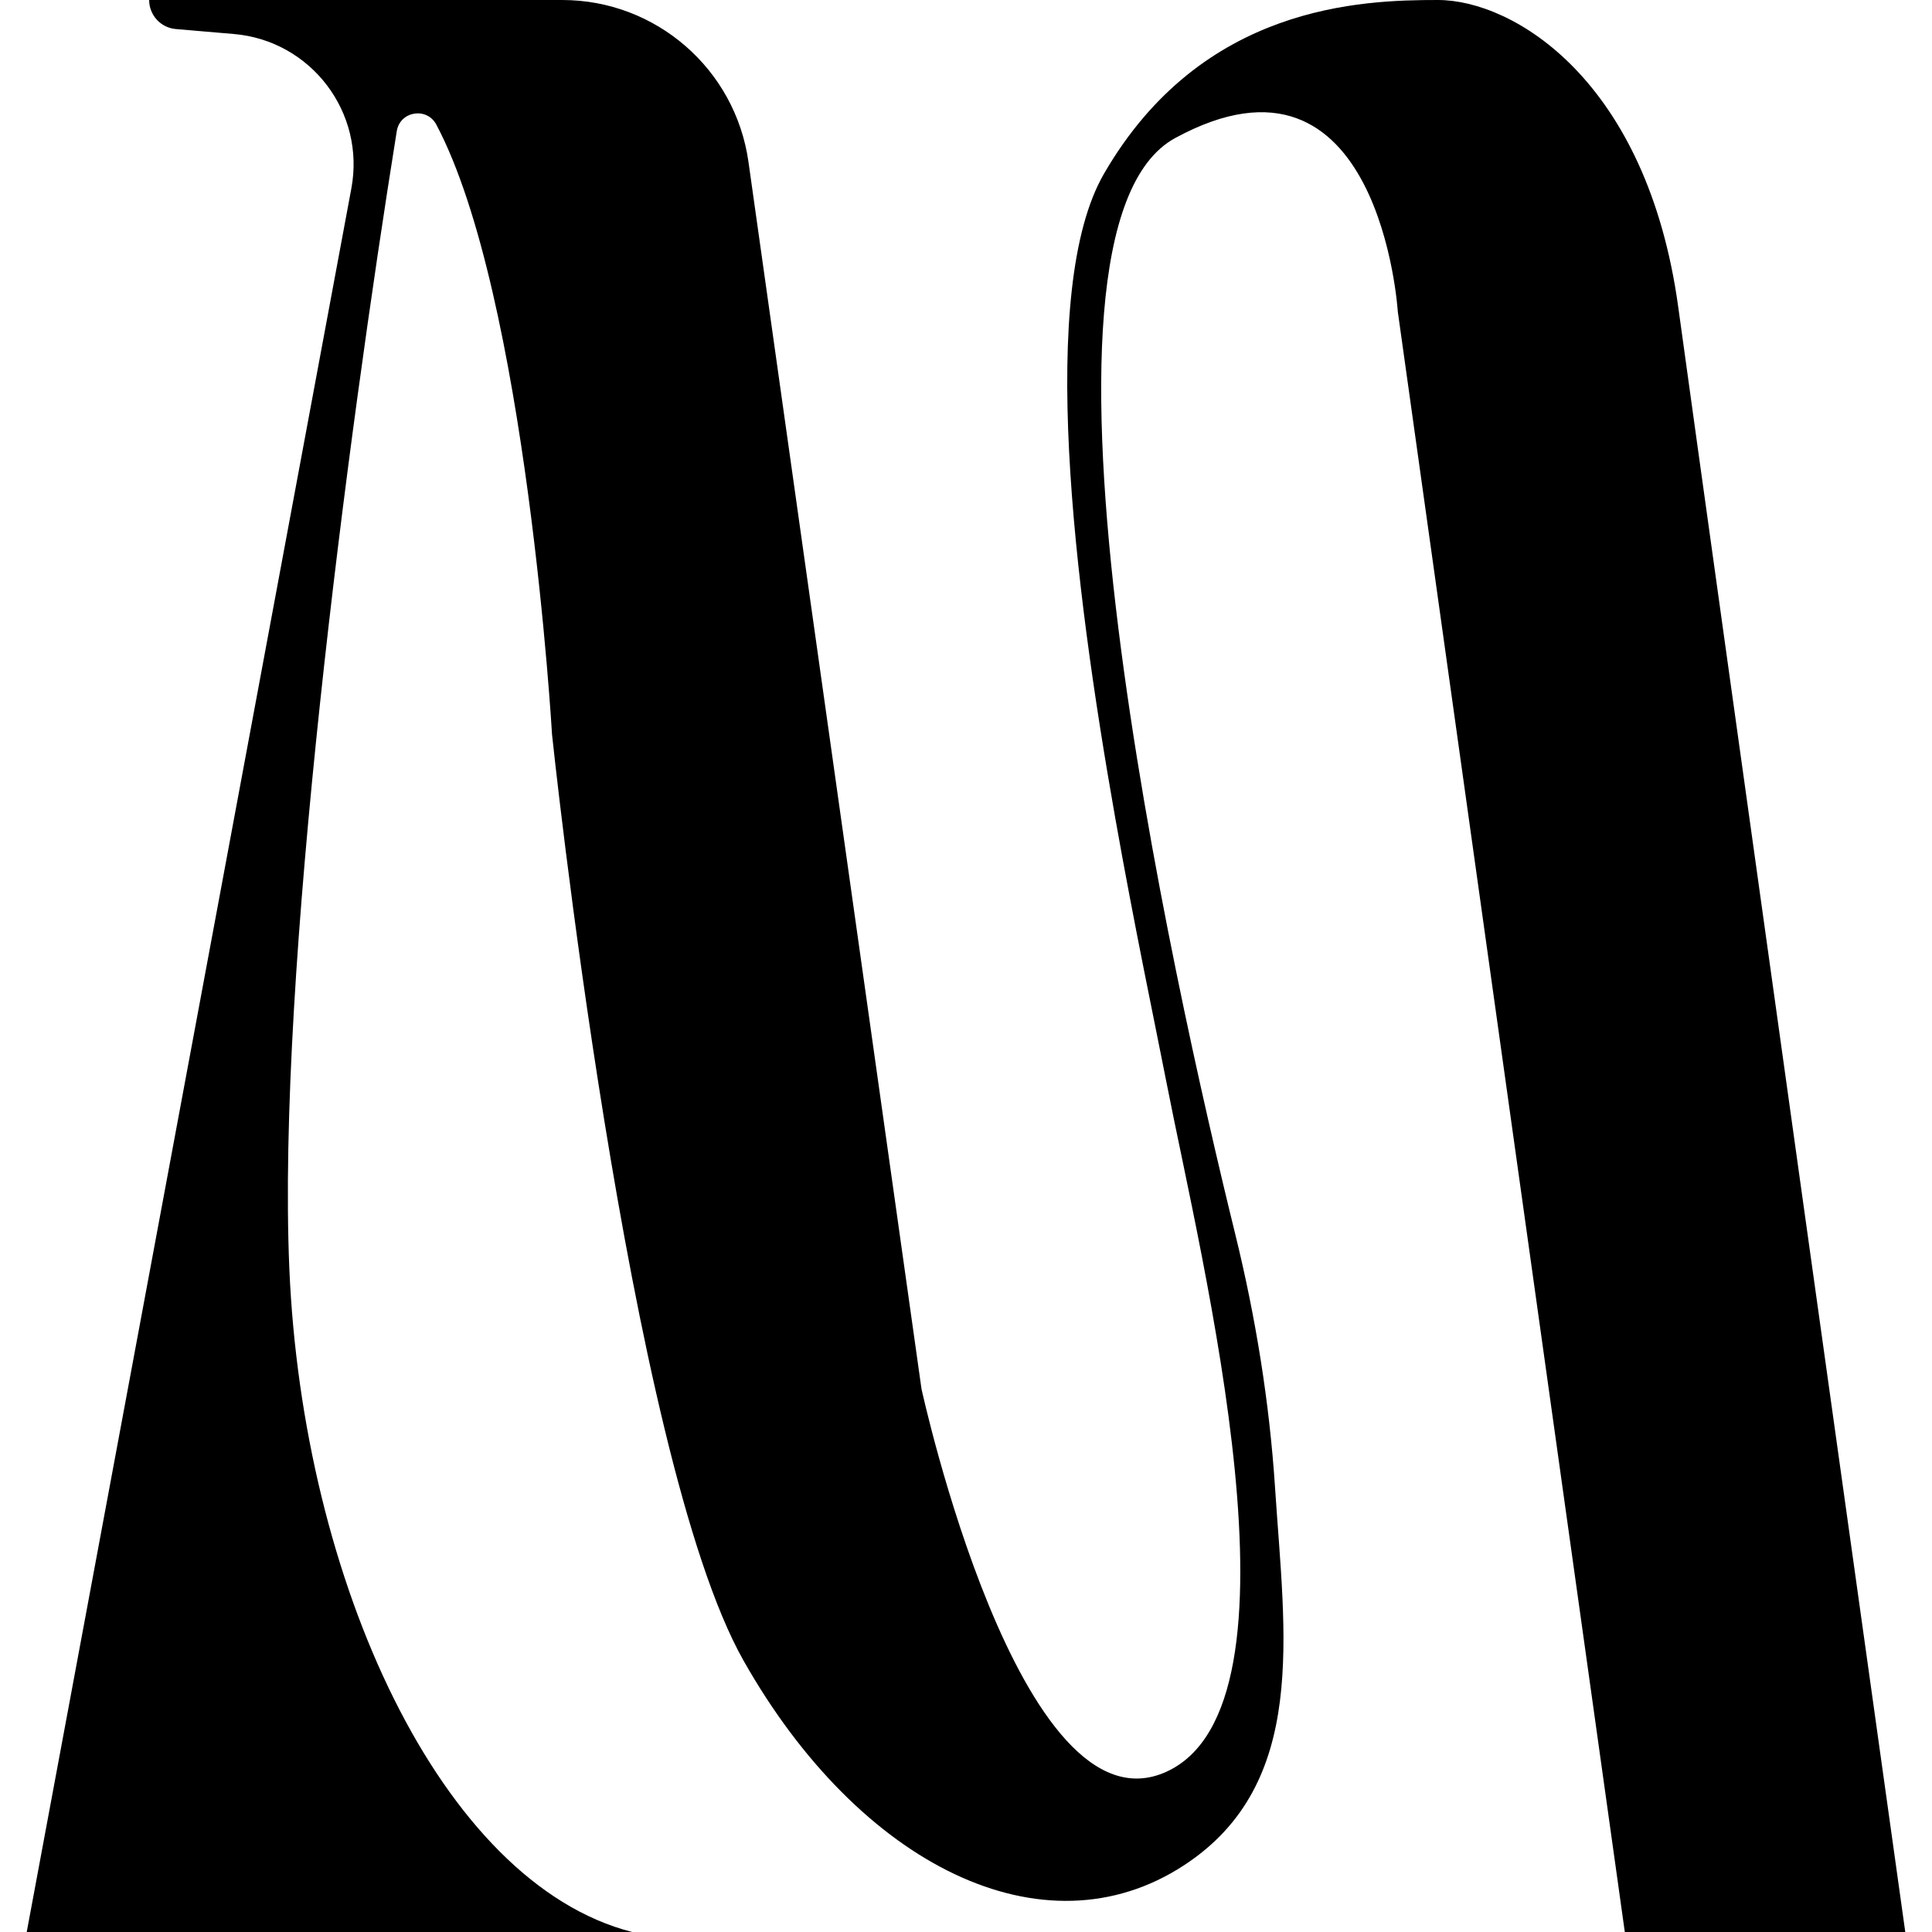
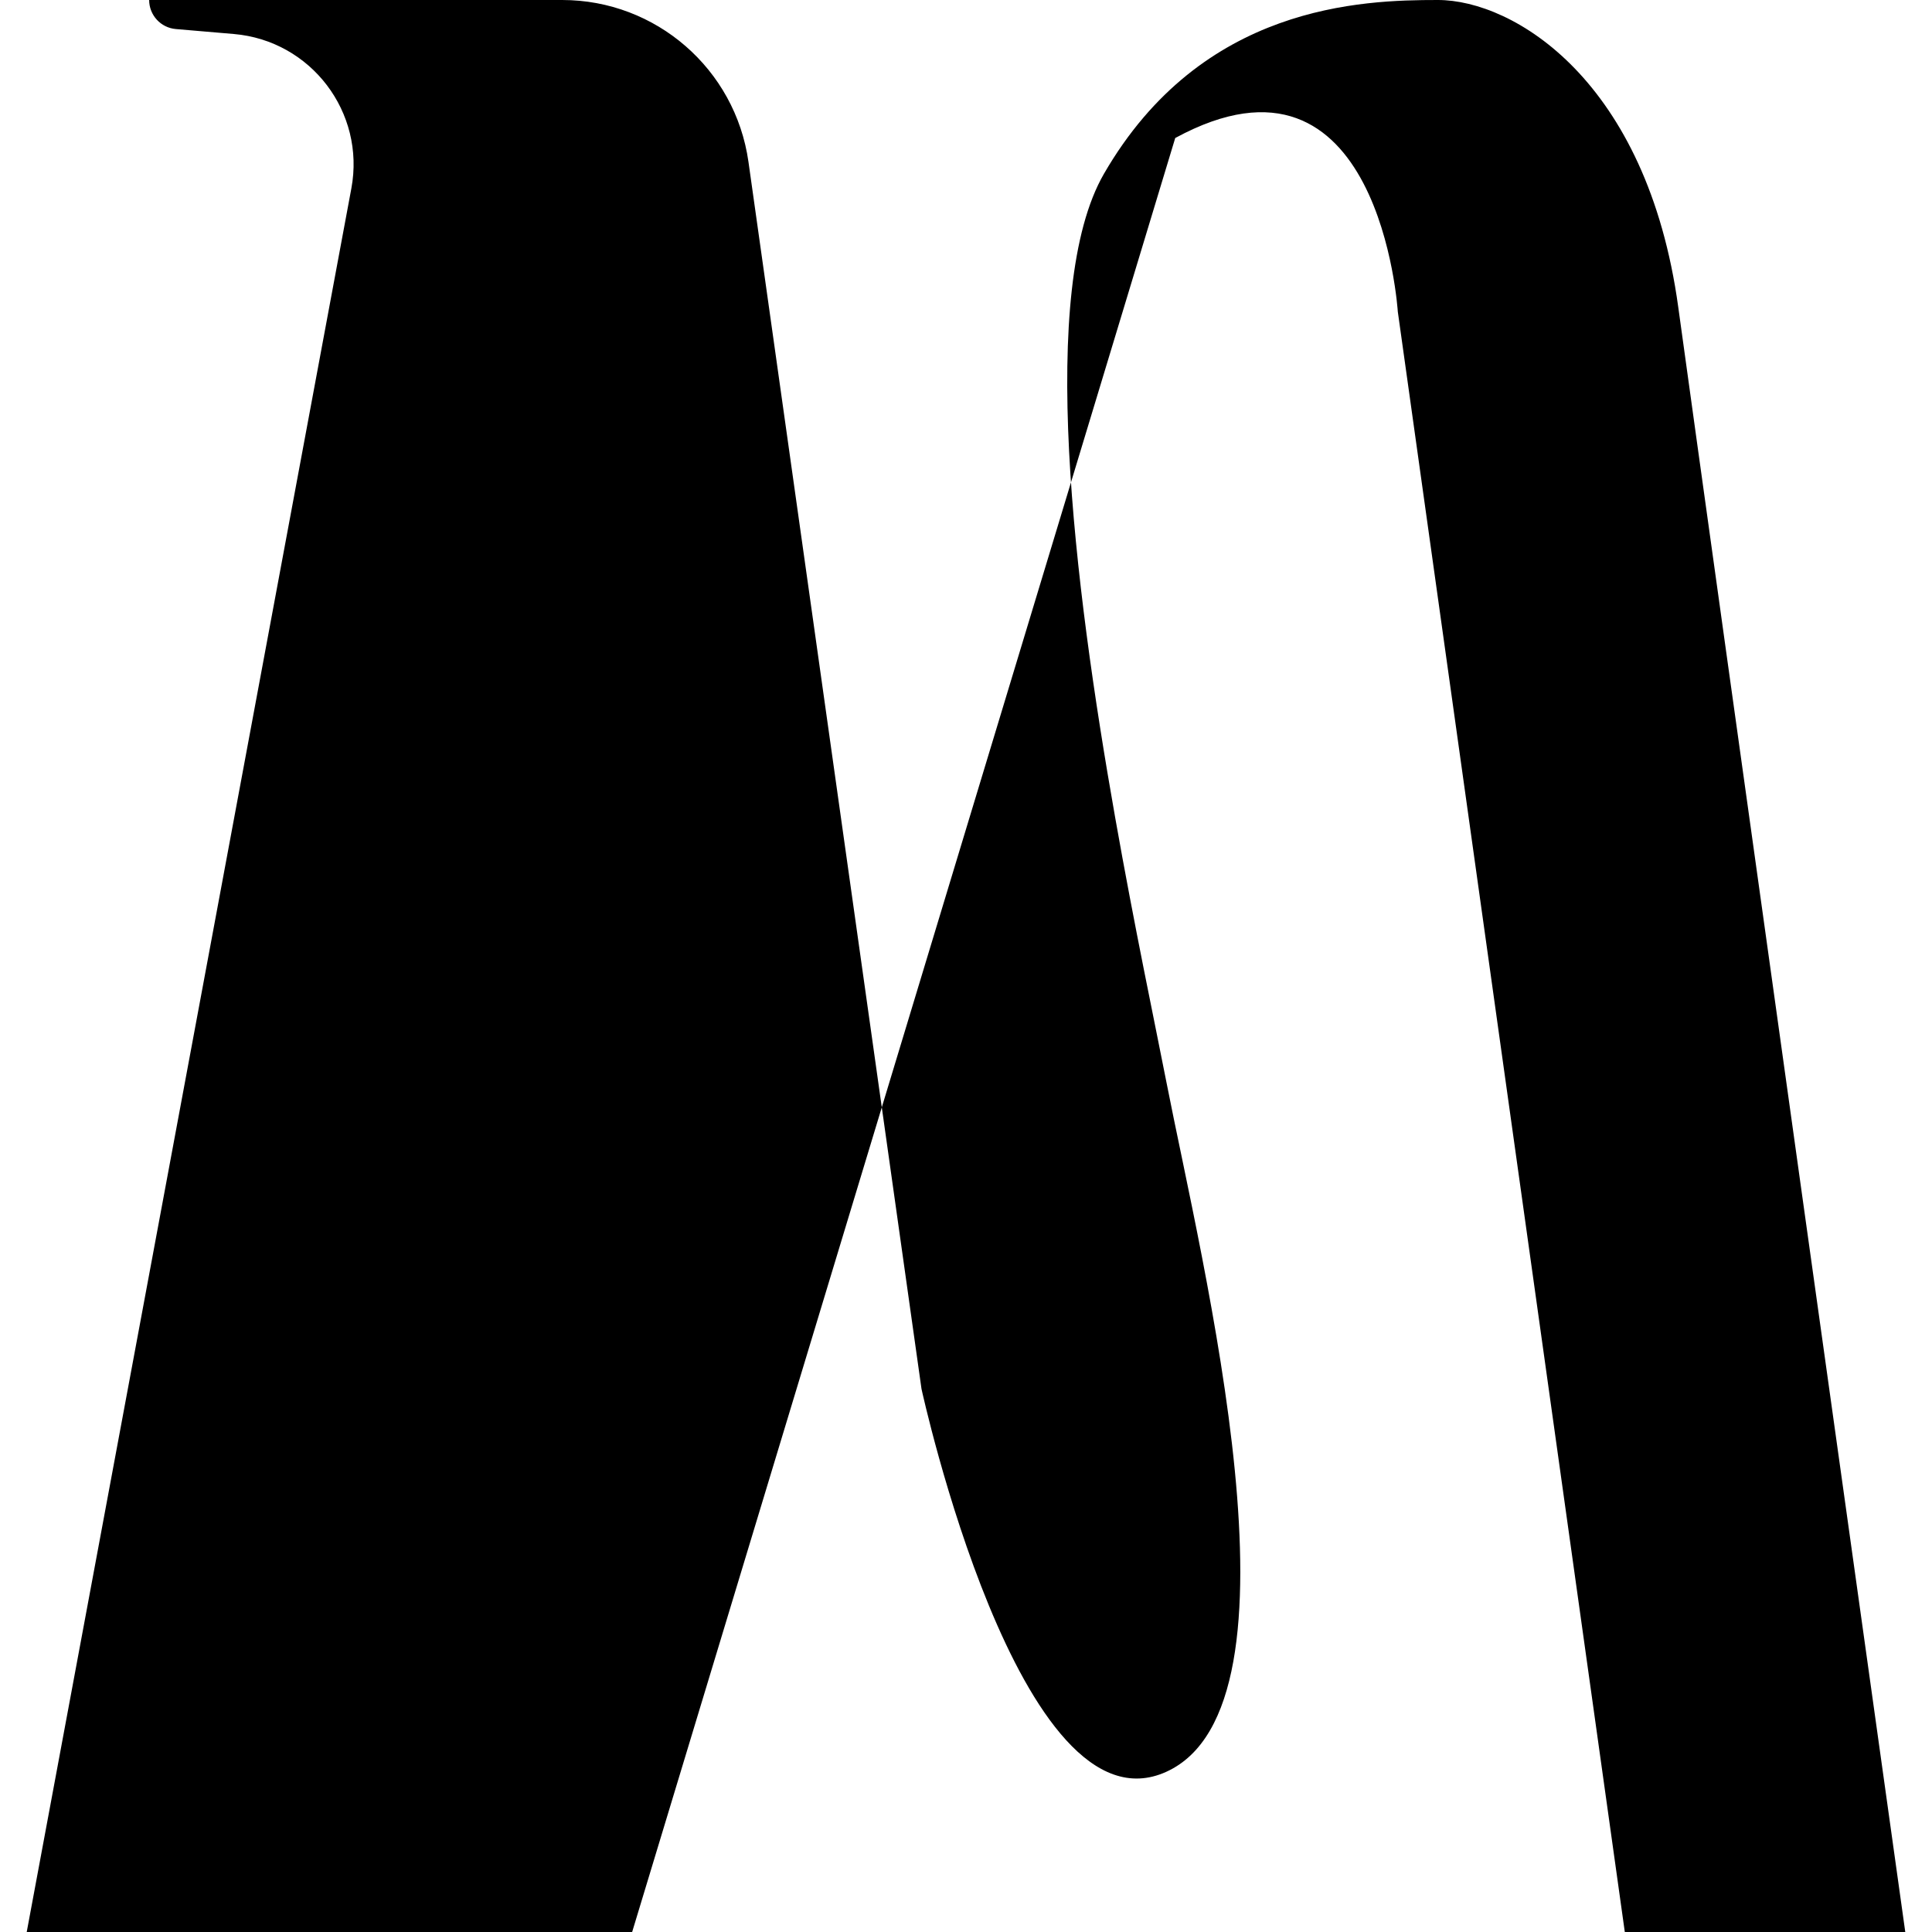
<svg xmlns="http://www.w3.org/2000/svg" id="Calque_1" viewBox="0 0 300 300">
-   <path d="M98.16,300H4.15L54.56,29.25c2.2-11.82-6.28-22.95-18.25-23.97l-9.01-.77C24.96,4.31,23.16,2.35,23.16,0h0s64.14,0,64.14,0c14.55,0,26.88,10.71,28.92,25.13l26.87,190.54s15.21,69.82,38.02,59.45c22.81-10.37,5.53-78.8,0-107.14-1.77-9.05-4.94-24.01-7.95-41.05-6.42-36.33-12.08-82.08-1.73-99.96C186.64.69,211.52,0,223.27,0s32.49,12.44,37.33,47.7c4.84,35.25,35.25,252.3,35.25,252.3h-43.55l-35.25-251.61s-2.76-44.24-34.56-26.96c-26.5,14.4-.19,131.53,9.31,170.17,3.18,12.94,5.32,26.11,6.19,39.41,1.49,22.87,5.24,45.95-14.12,58.62-21.8,14.27-50.46,0-68.43-31.8-17.97-31.8-29.72-143.78-29.72-143.78,0,0-3.95-68.24-17.96-94.69-1.48-2.79-5.65-2.11-6.15,1.01-7.63,47.54-18.63,130.91-16.68,176.63,2.07,48.39,23.5,95.39,53.23,103Z" style="fill:#000; stroke-width:0px;" />
+   <path d="M98.16,300H4.15L54.56,29.25c2.2-11.82-6.28-22.95-18.25-23.97l-9.01-.77C24.96,4.31,23.16,2.35,23.16,0h0s64.14,0,64.14,0c14.55,0,26.88,10.71,28.92,25.13l26.87,190.54s15.21,69.82,38.02,59.45c22.81-10.37,5.53-78.8,0-107.14-1.77-9.05-4.94-24.01-7.95-41.05-6.42-36.33-12.08-82.08-1.73-99.96C186.64.69,211.52,0,223.27,0s32.49,12.44,37.33,47.7c4.84,35.25,35.25,252.3,35.25,252.3h-43.55l-35.25-251.61s-2.76-44.24-34.56-26.96Z" style="fill:#000; stroke-width:0px;" />
</svg>